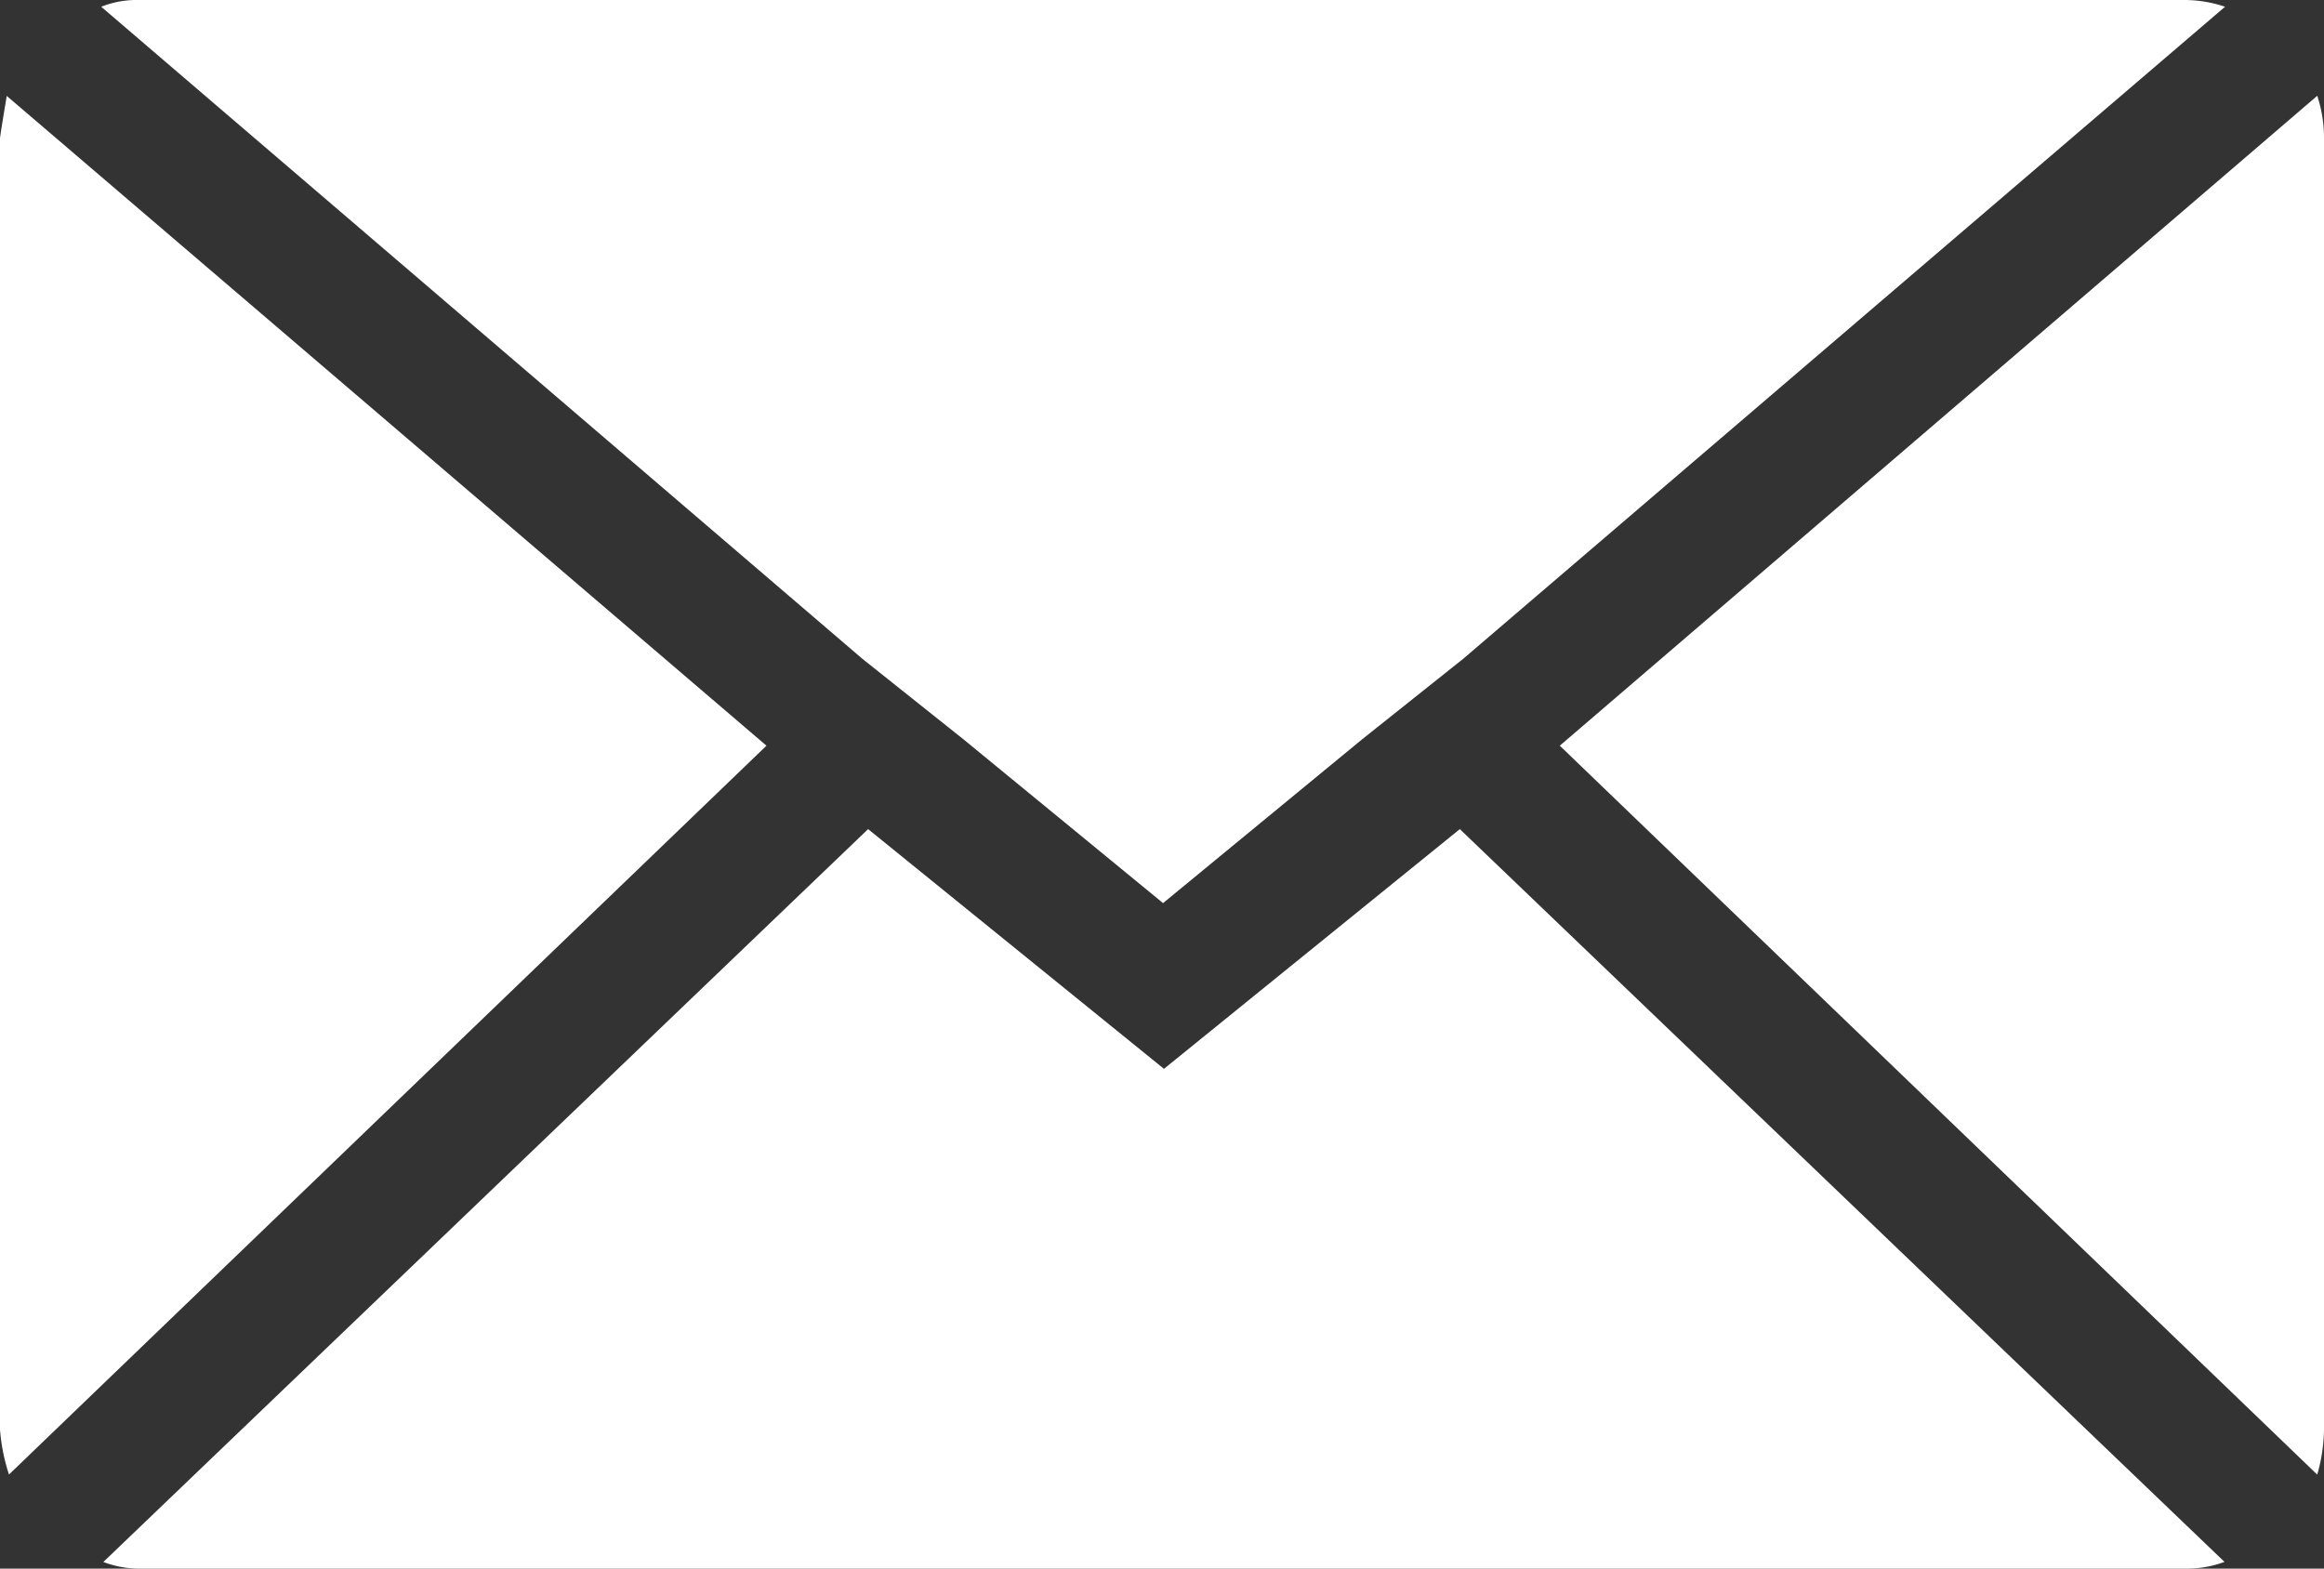
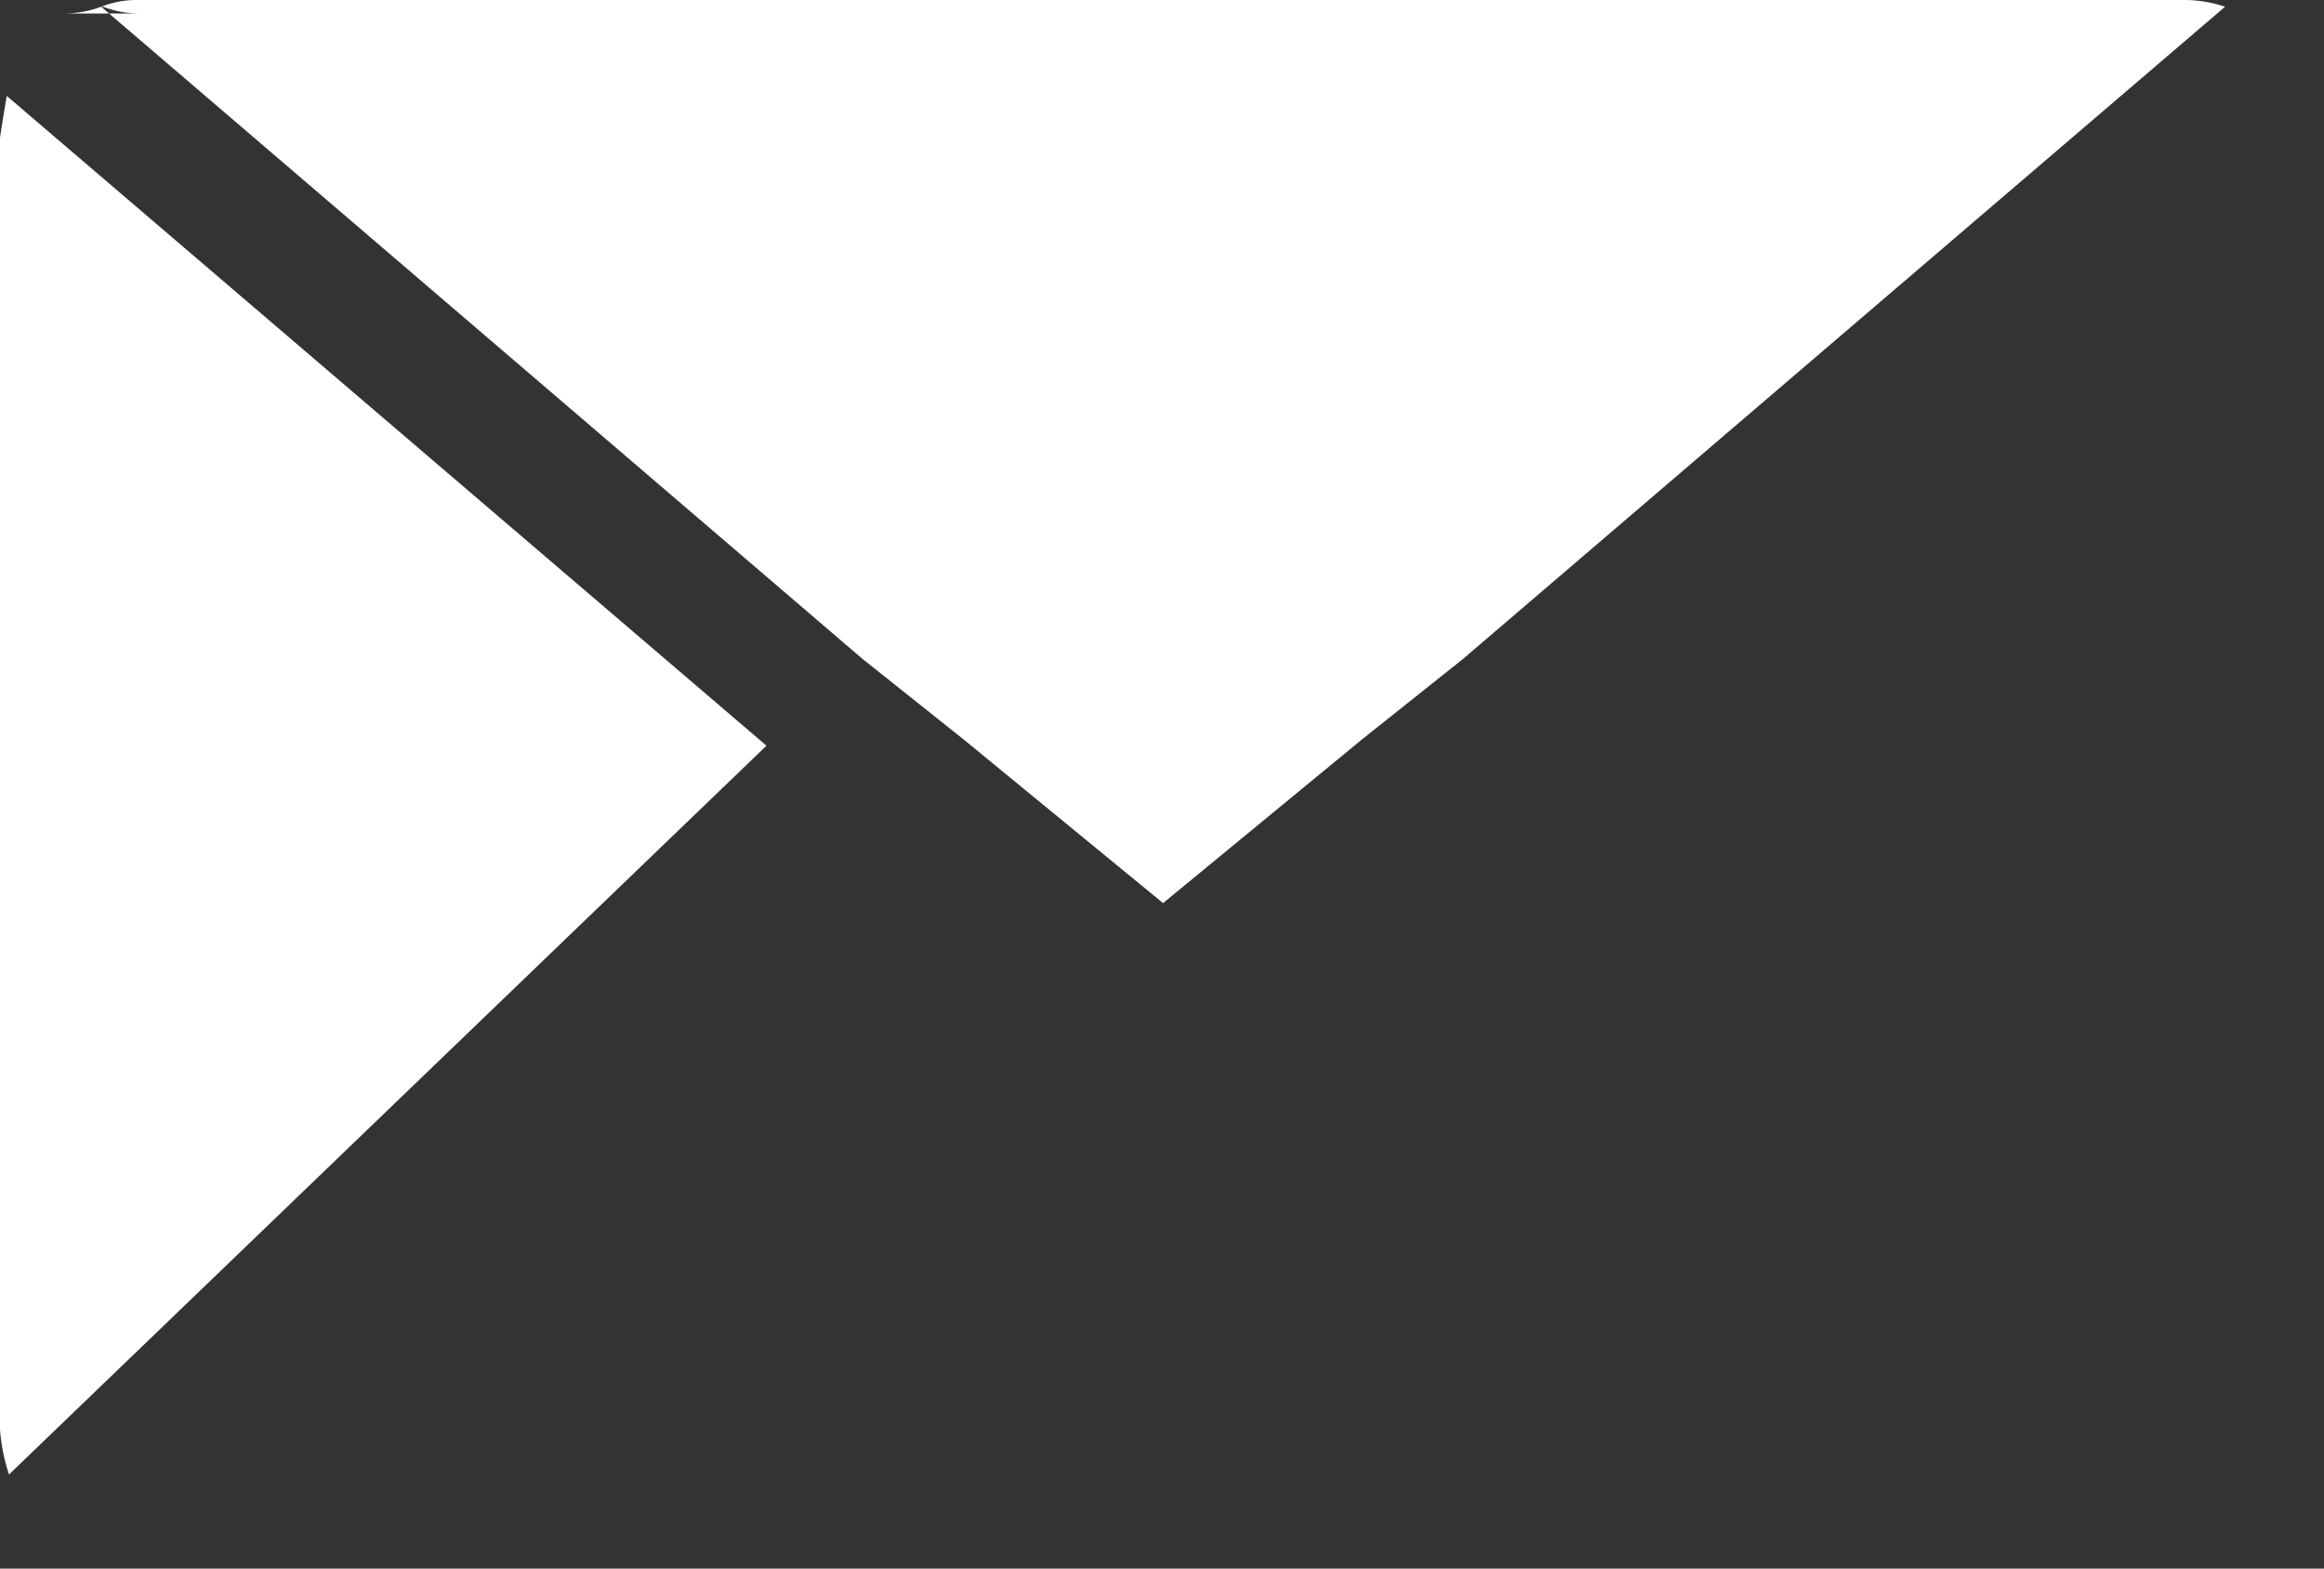
<svg xmlns="http://www.w3.org/2000/svg" data-bbox="0 0 20.667 13.951" viewBox="0 0 20.667 13.951" height="13.951" width="20.667" data-type="color">
  <rect x="0" y="0" width="20.667" height="13.951" fill="#333333" stroke="none" />
  <g>
-     <path fill="#ffffff" d="M0 12.715V1.232q0-.02.06-.379l6.756 5.779L.08 13.114a1.689 1.689 0 0 1-.08-.4ZM.9.06A.859.859 0 0 1 1.239 0h18.189a1.129 1.129 0 0 1 .359.06l-6.776 5.8-.9.717-1.768 1.455L8.57 6.577l-.9-.717Zm.02 13.831 6.8-6.517 2.631 2.132 2.631-2.132 6.8 6.517a.957.957 0 0 1-.339.06H1.236a.9.9 0 0 1-.319-.06Zm12.951-7.259 6.736-5.78a1.189 1.189 0 0 1 .06.379v11.484a1.527 1.527 0 0 1-.06.4Z" data-color="1" />
+     <path fill="#ffffff" d="M0 12.715V1.232q0-.02.06-.379l6.756 5.779L.08 13.114a1.689 1.689 0 0 1-.08-.4ZM.9.06A.859.859 0 0 1 1.239 0h18.189a1.129 1.129 0 0 1 .359.06l-6.776 5.8-.9.717-1.768 1.455L8.57 6.577l-.9-.717Za.957.957 0 0 1-.339.06H1.236a.9.9 0 0 1-.319-.06Zm12.951-7.259 6.736-5.78a1.189 1.189 0 0 1 .06.379v11.484a1.527 1.527 0 0 1-.06.4Z" data-color="1" />
  </g>
</svg>